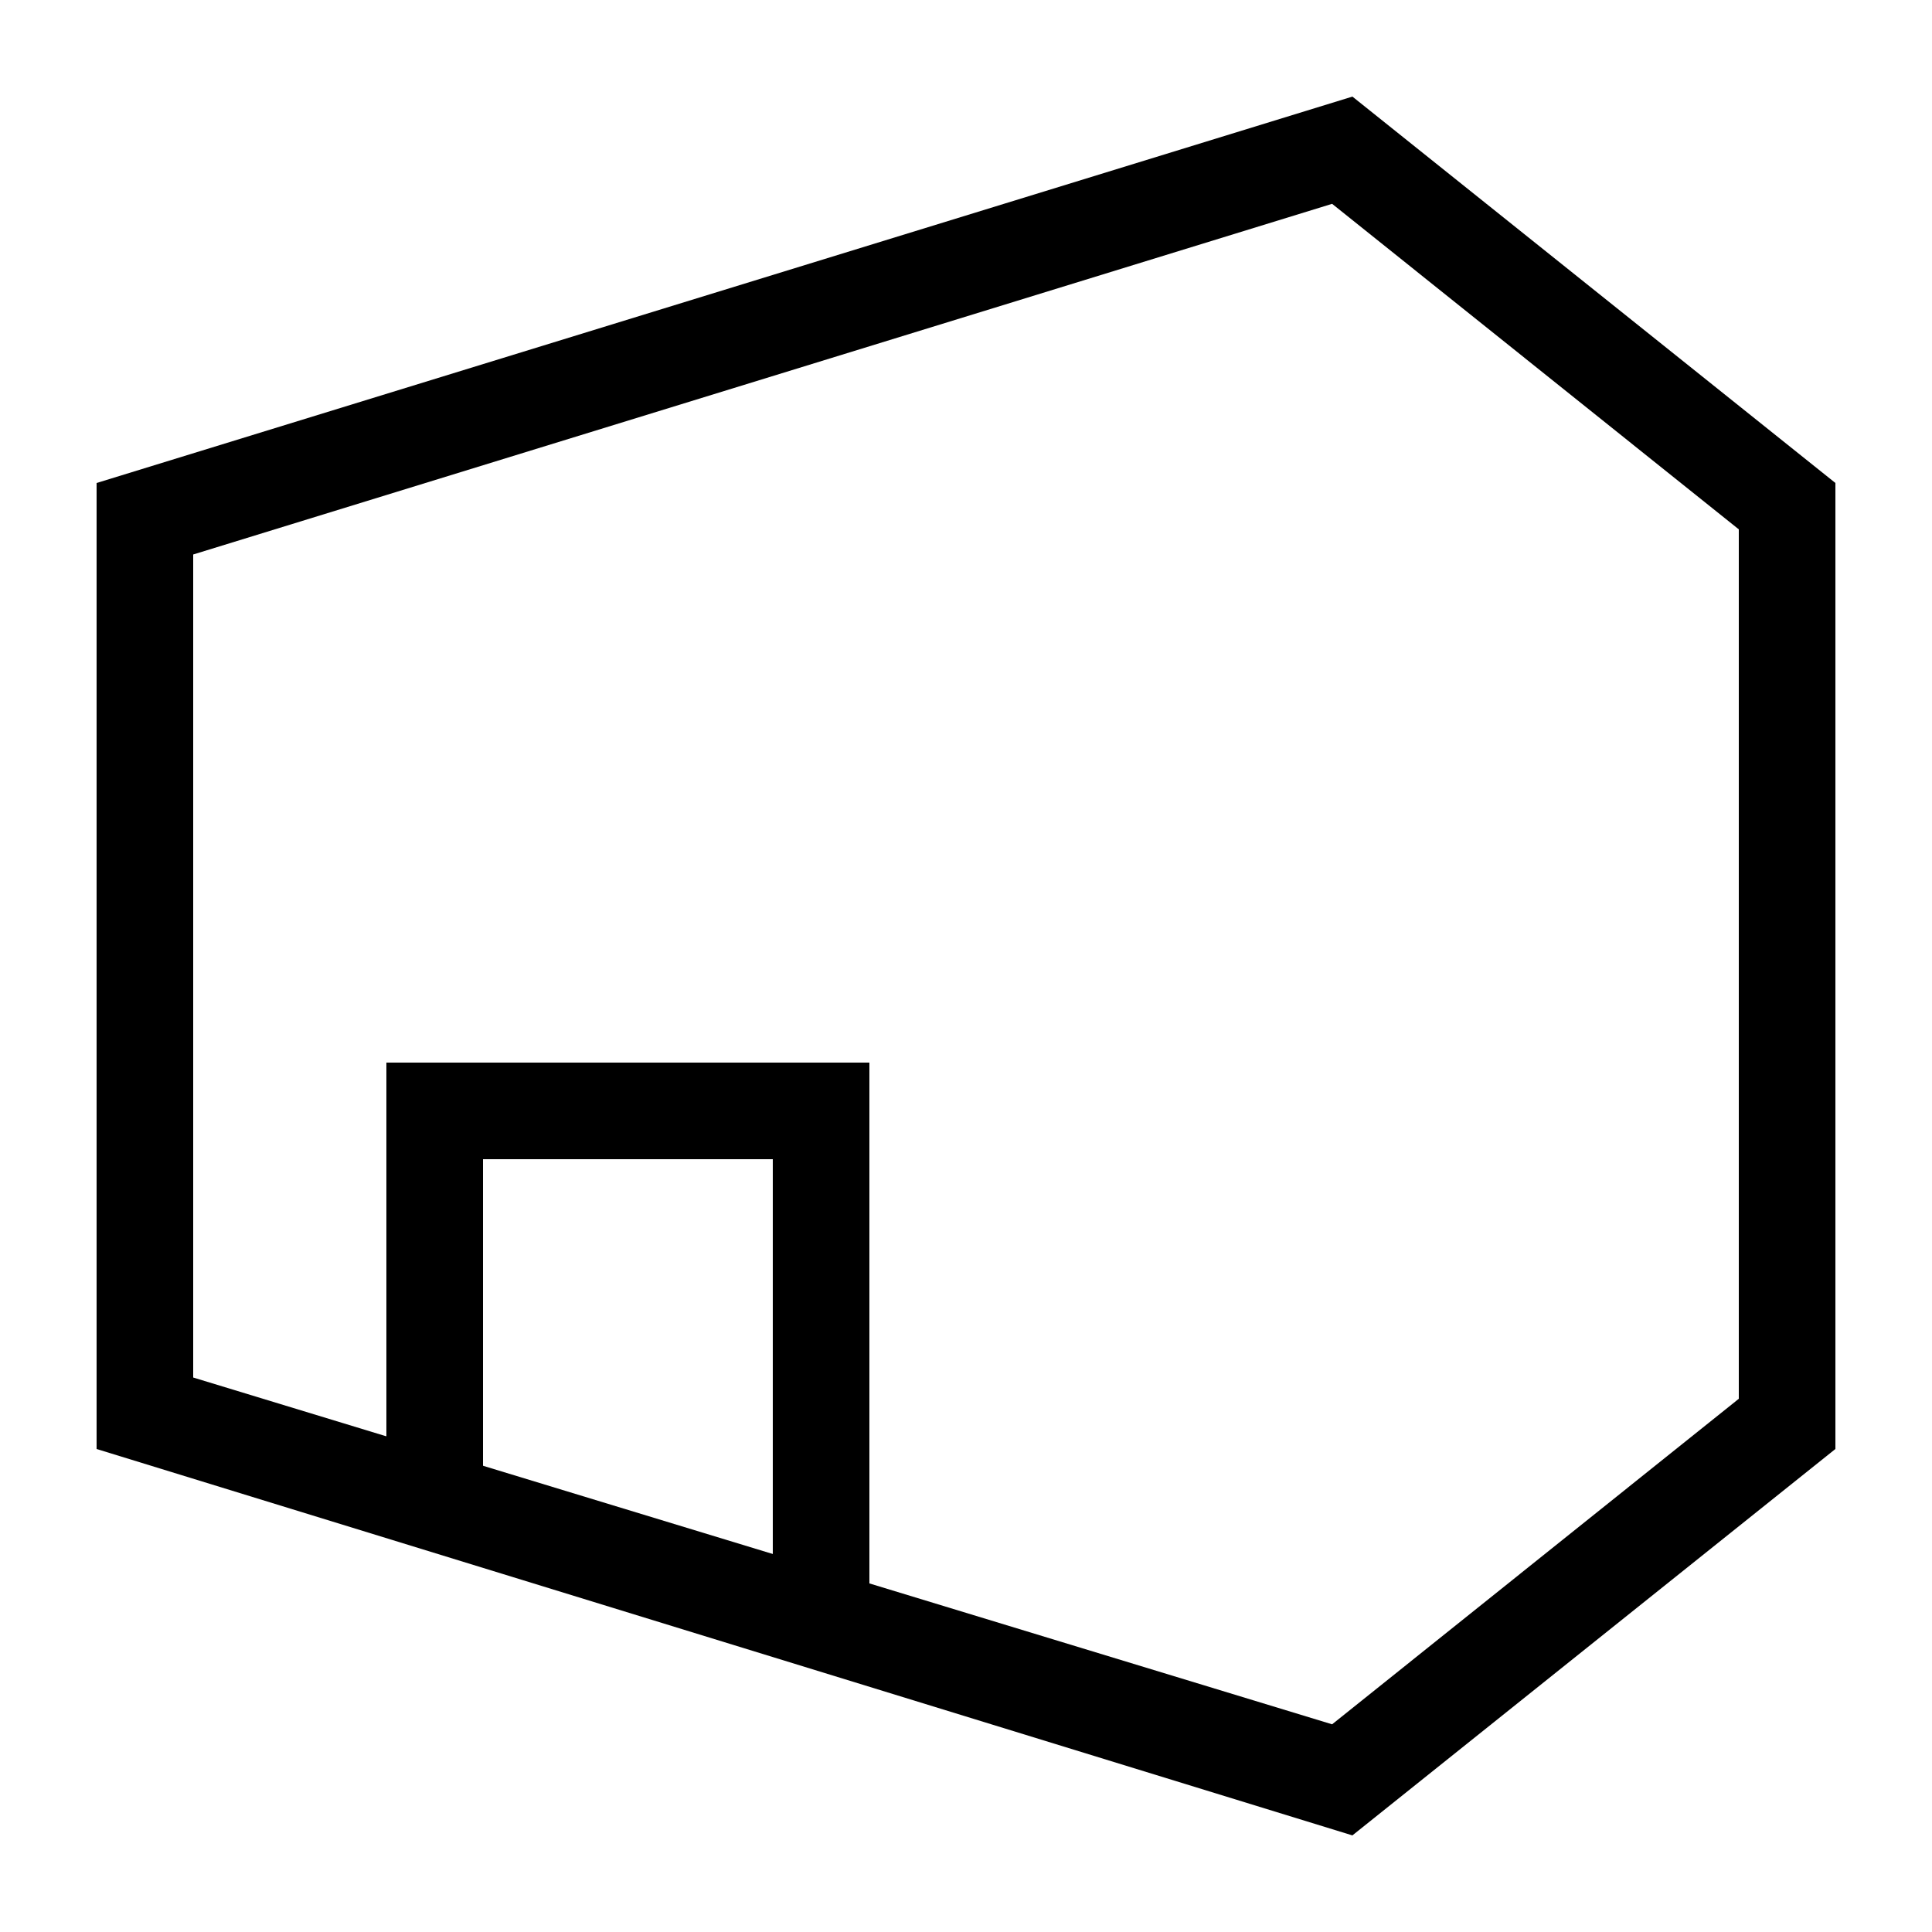
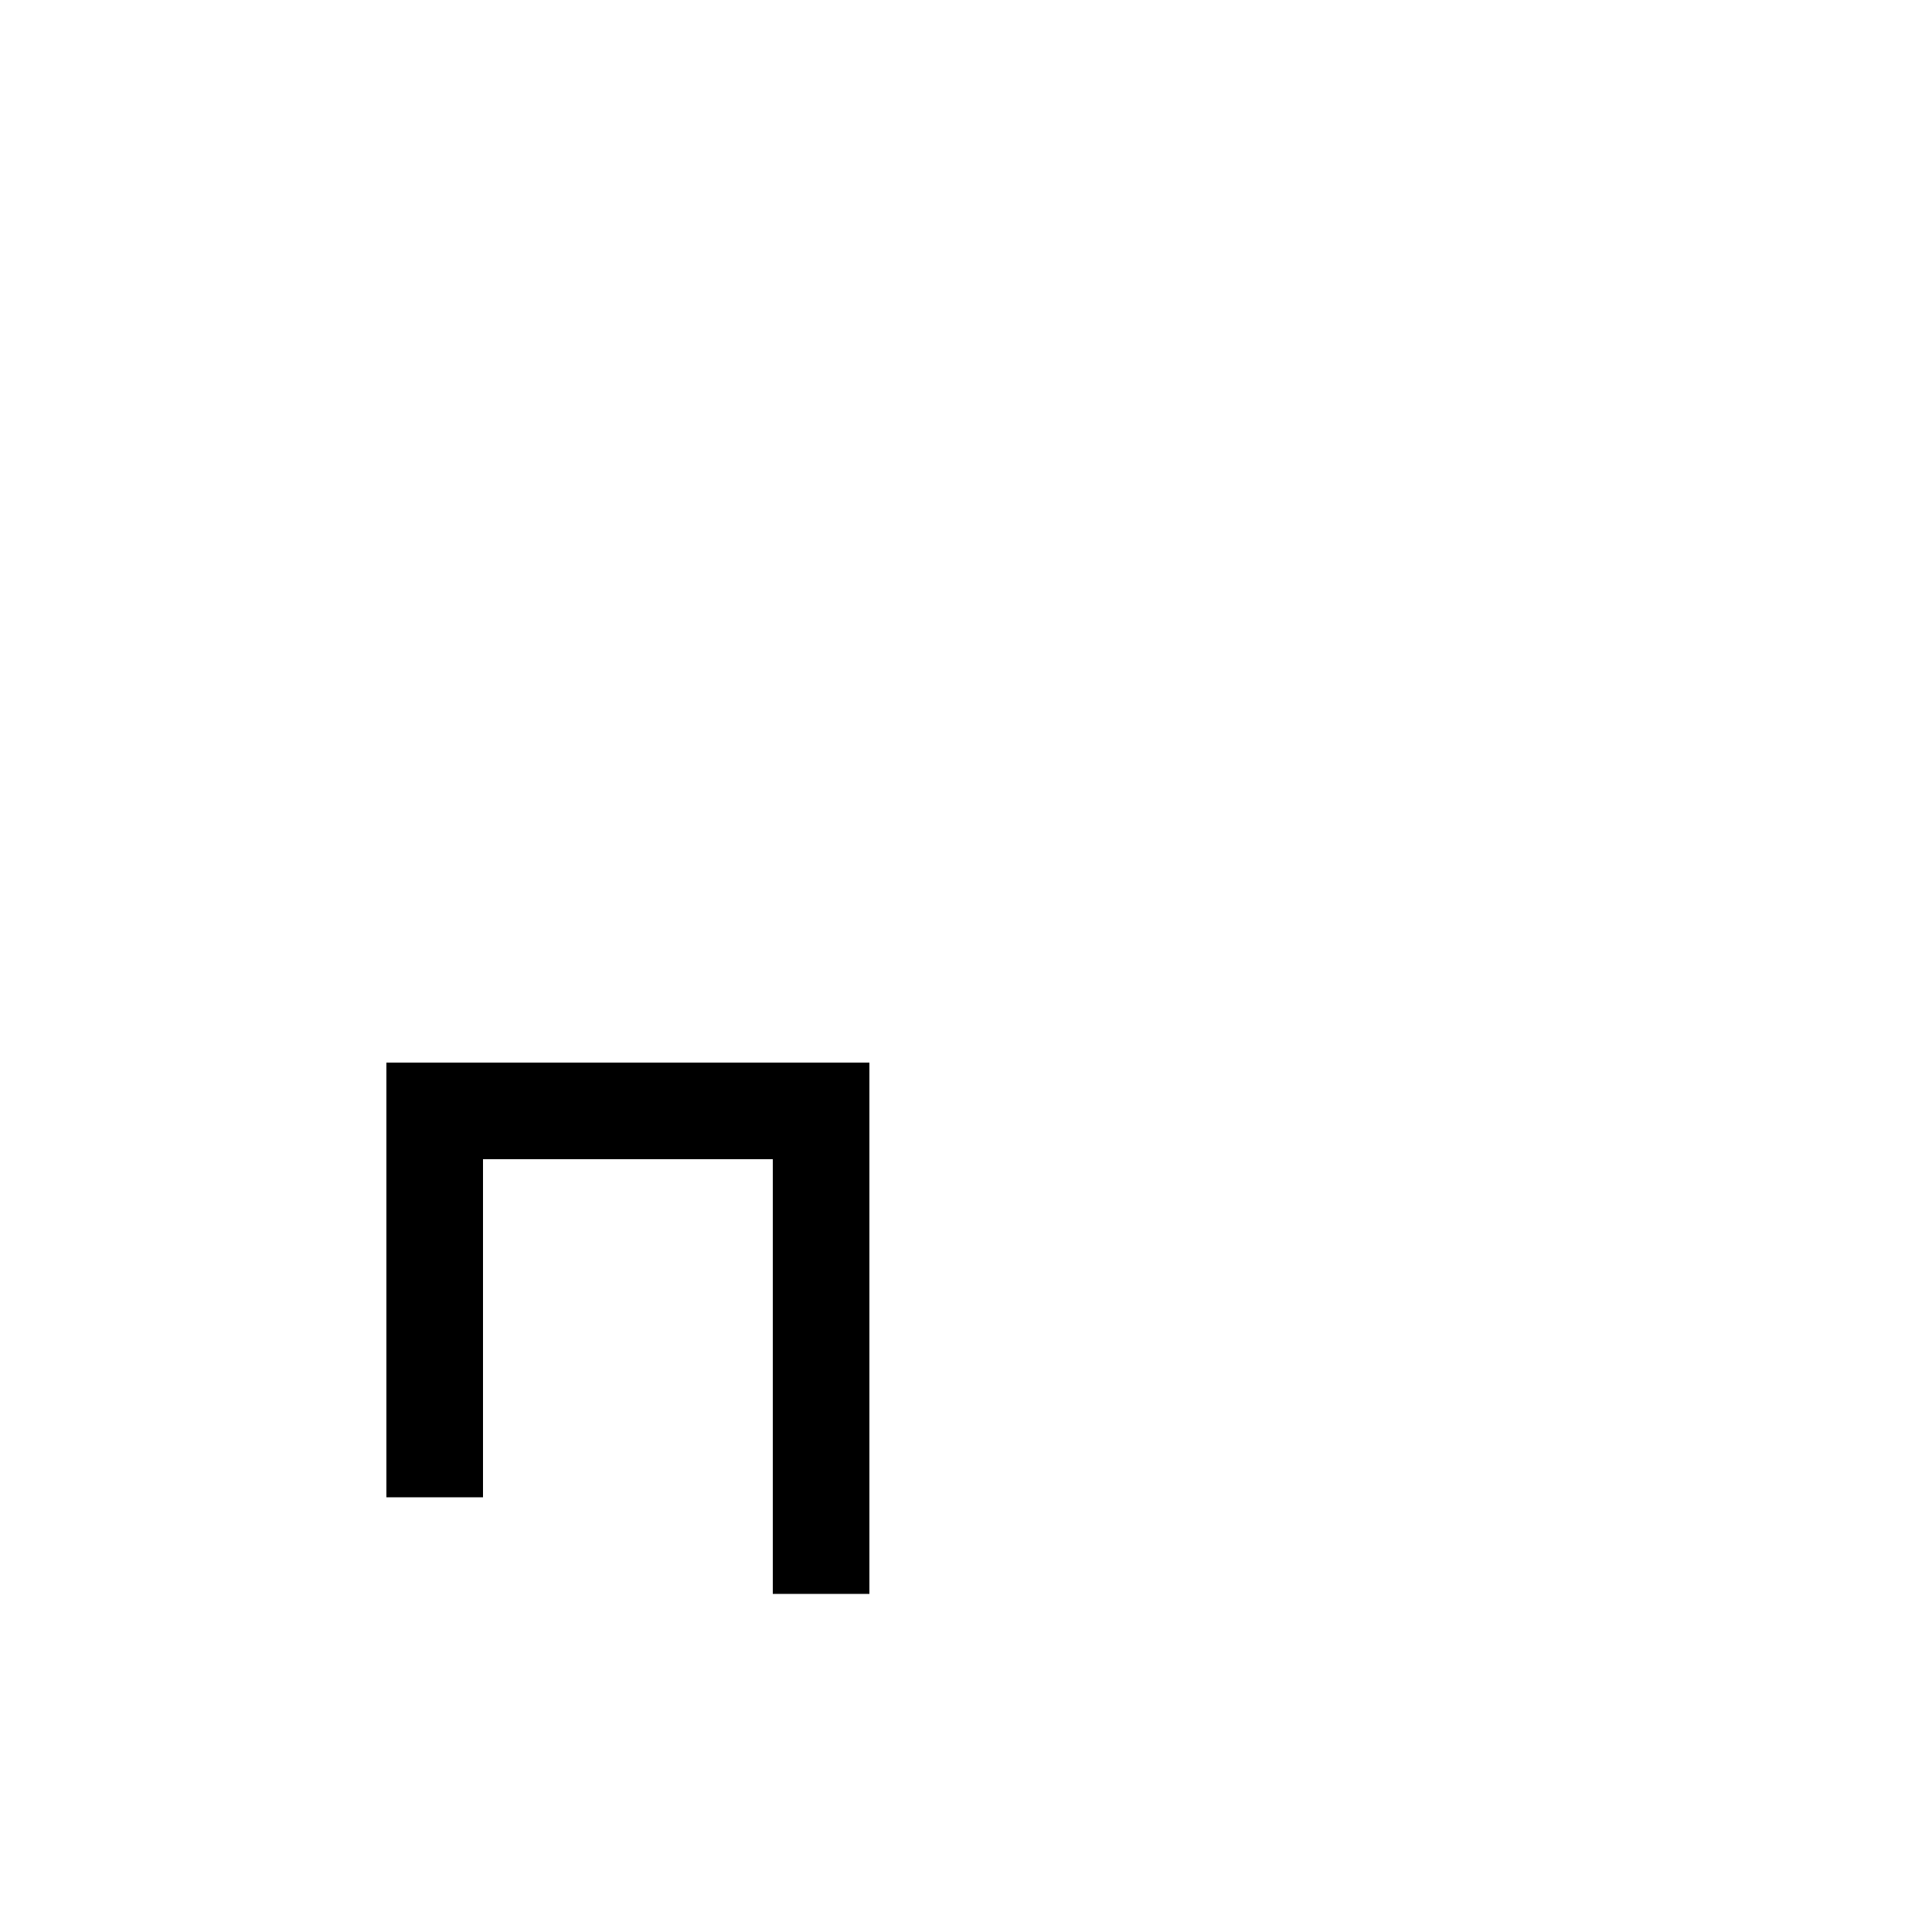
<svg xmlns="http://www.w3.org/2000/svg" id="artwork_light" data-name="artwork light" viewBox="0 0 20 20">
  <defs>
    <style>.cls-1{fill:none;stroke:#000;stroke-miterlimit:10;}</style>
  </defs>
  <title>studio</title>
  <polyline class="cls-1" points="4.5 15.5 4.5 11.5 8.5 11.5 8.5 16.5" />
-   <path d="M13.79,2.11,18,5.48v9l-4.21,3.37L2,14.26V5.74L13.79,2.11M14,1,1,5V15l13,4,5-4V5L14,1Z" />
</svg>